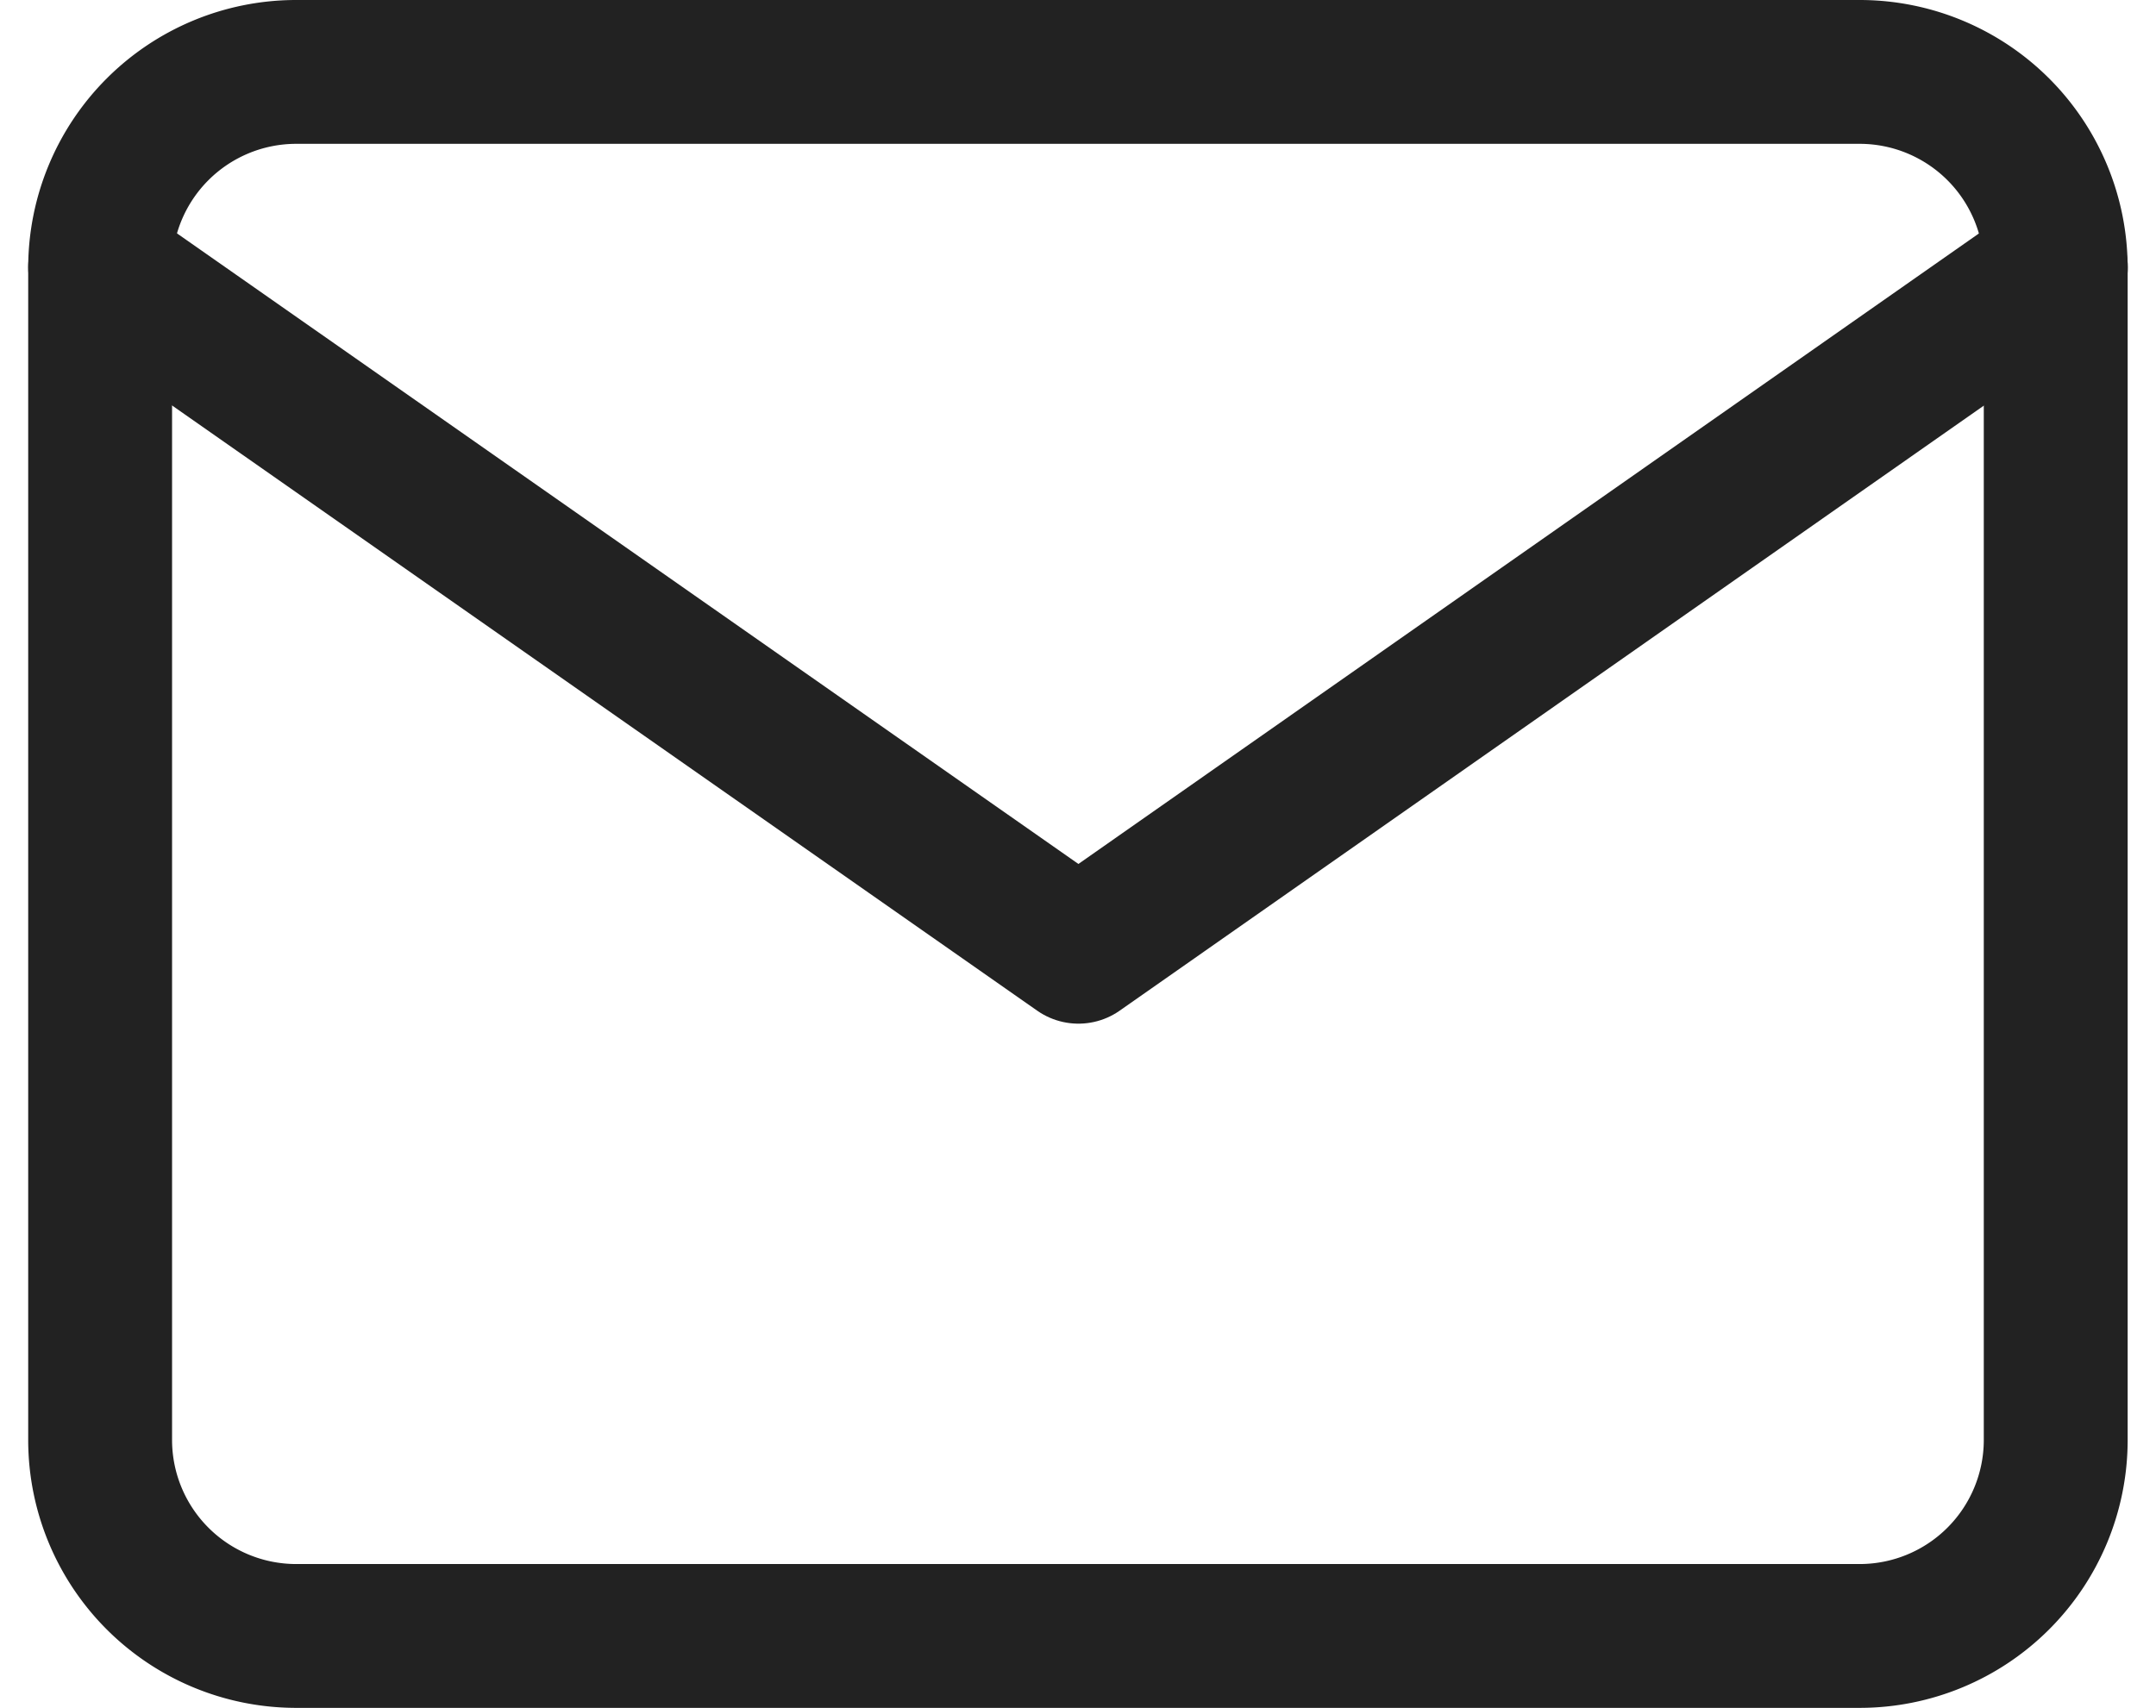
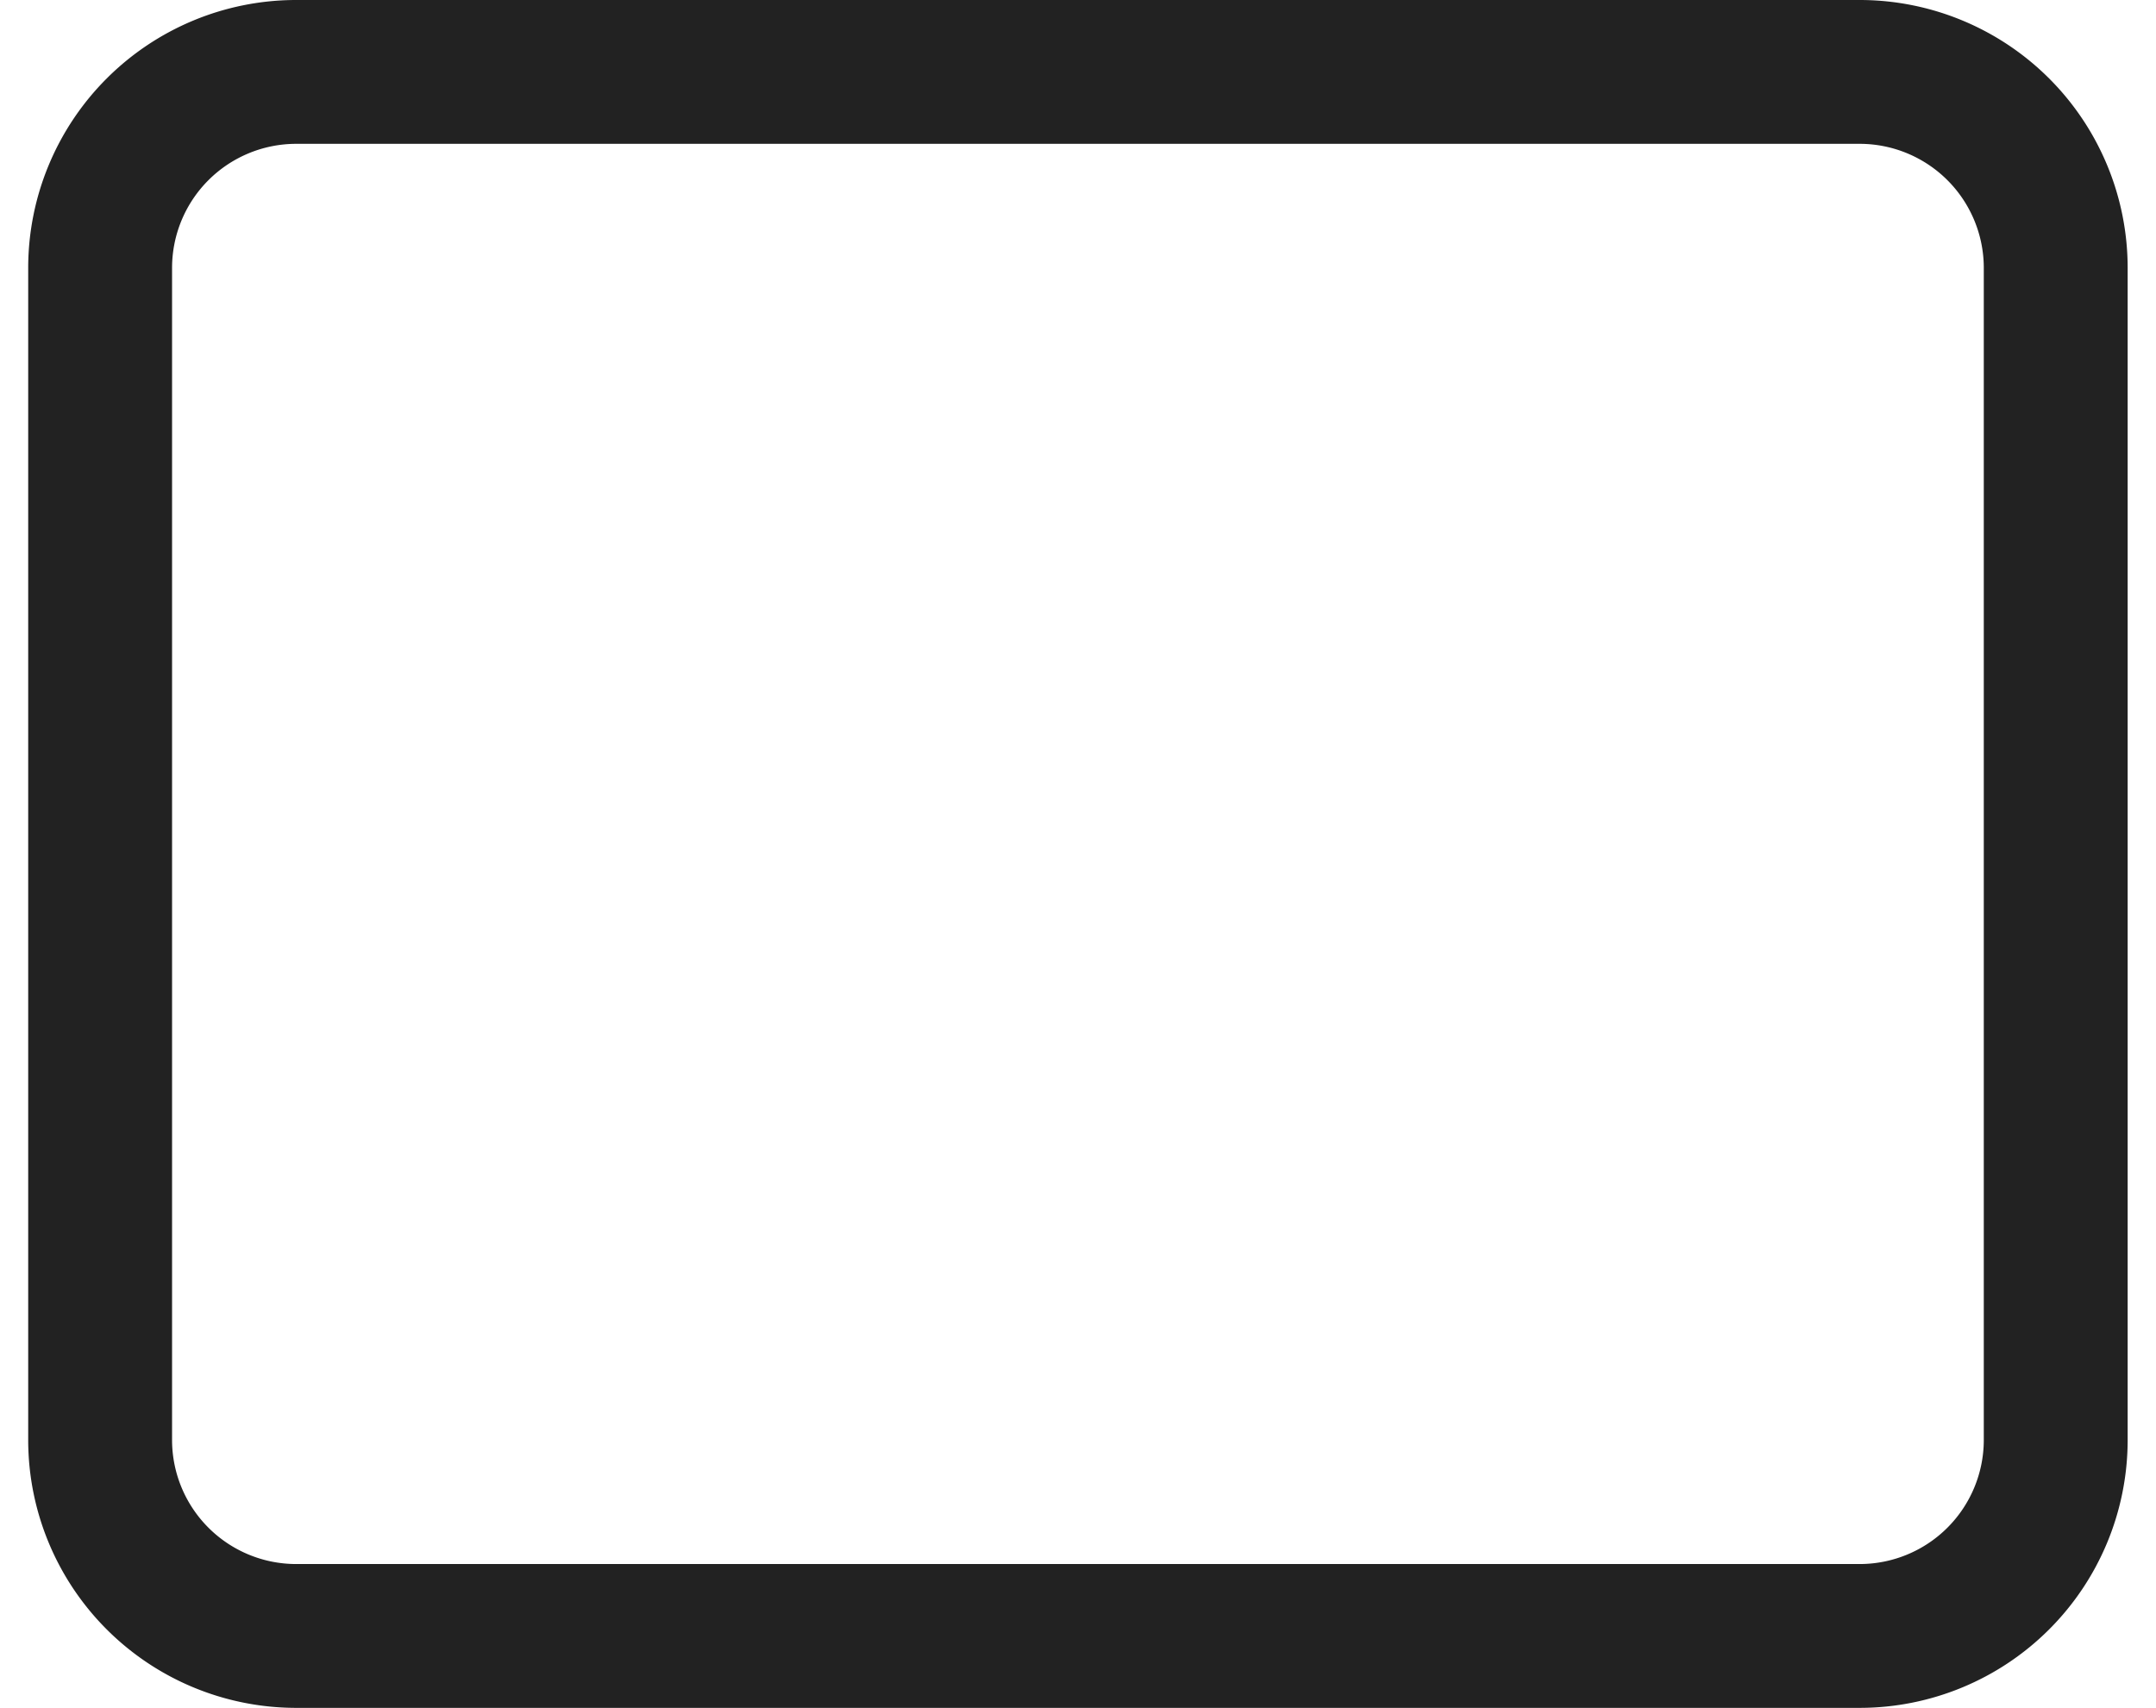
<svg xmlns="http://www.w3.org/2000/svg" width="14.986" height="11.875" viewBox="0 0 14.986 11.875">
  <g id="Group_54668" data-name="Group 54668" transform="translate(0.696 0.5)">
    <path id="Path_1951" data-name="Path 1951" d="M4.359,6H15.234a1.363,1.363,0,0,1,1.359,1.359v8.156a1.363,1.363,0,0,1-1.359,1.359H4.359A1.363,1.363,0,0,1,3,15.516V7.359A1.363,1.363,0,0,1,4.359,6Z" transform="translate(-3 -6)" fill="none" stroke="#222" stroke-linecap="round" stroke-linejoin="round" stroke-width="1" />
-     <path id="Path_1952" data-name="Path 1952" d="M16.594,9,9.8,13.758,3,9" transform="translate(-3 -7.641)" fill="none" stroke="#222" stroke-linecap="round" stroke-linejoin="round" stroke-width="1" />
  </g>
</svg>